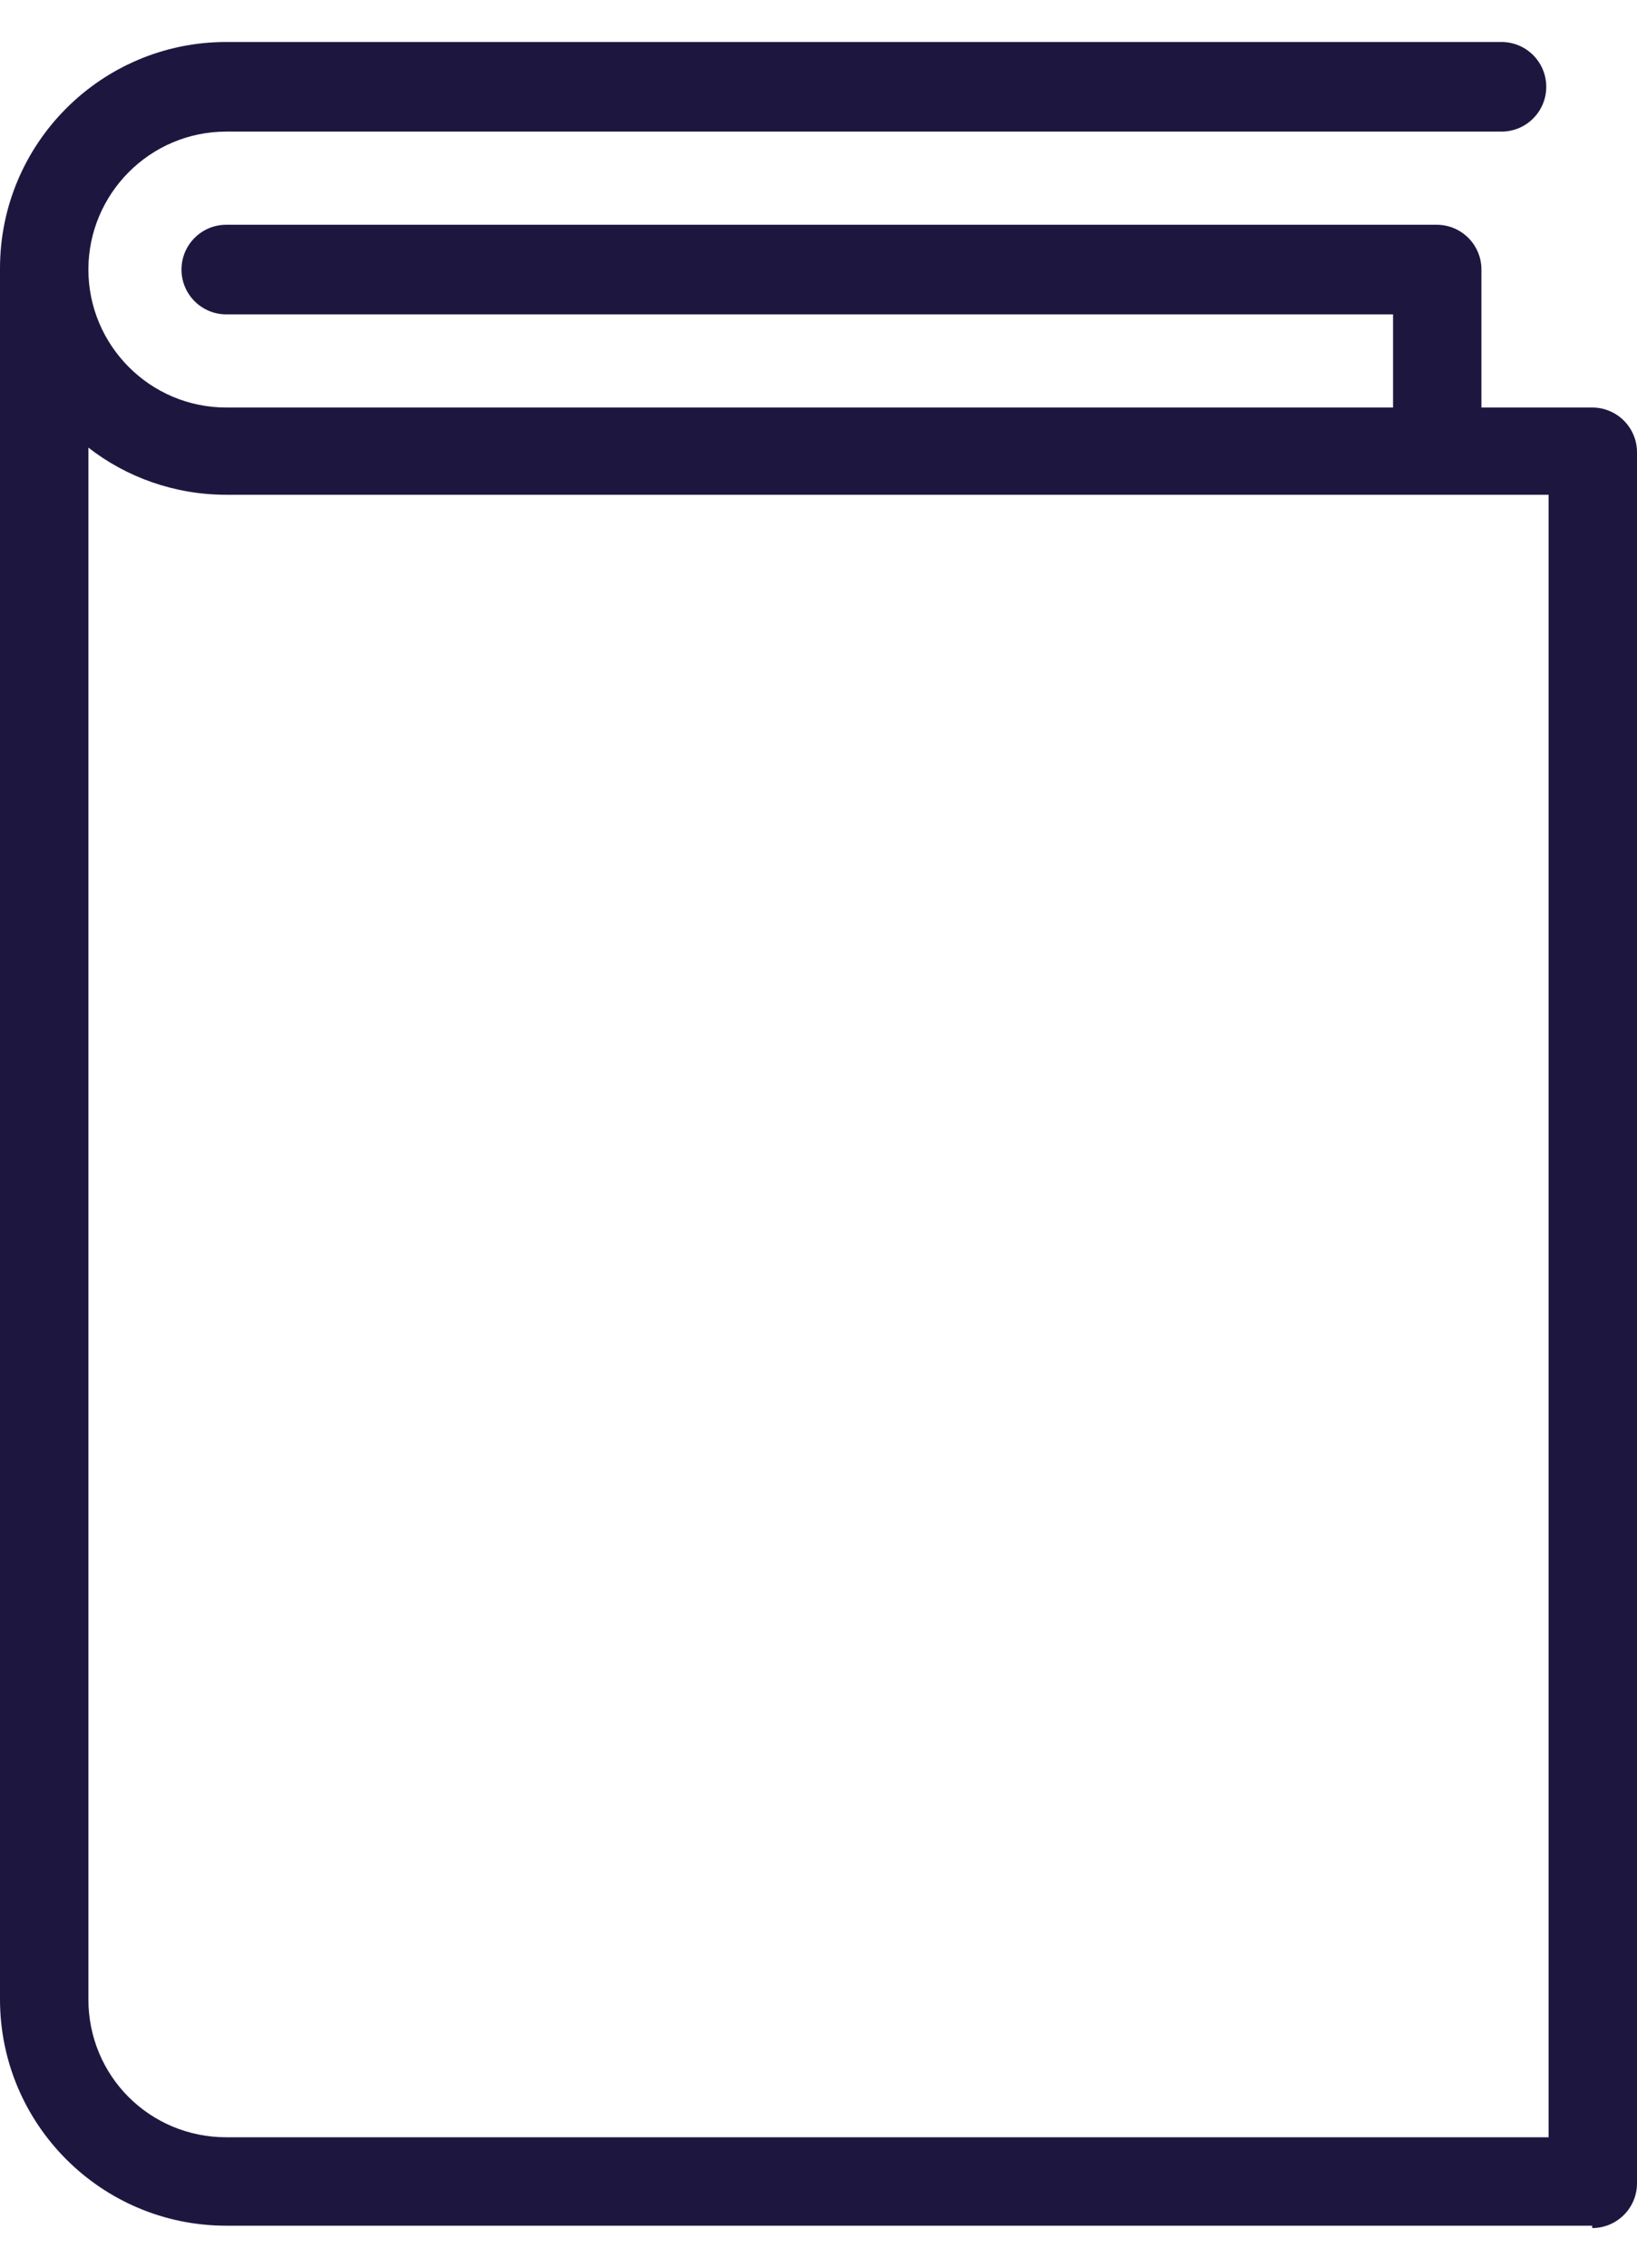
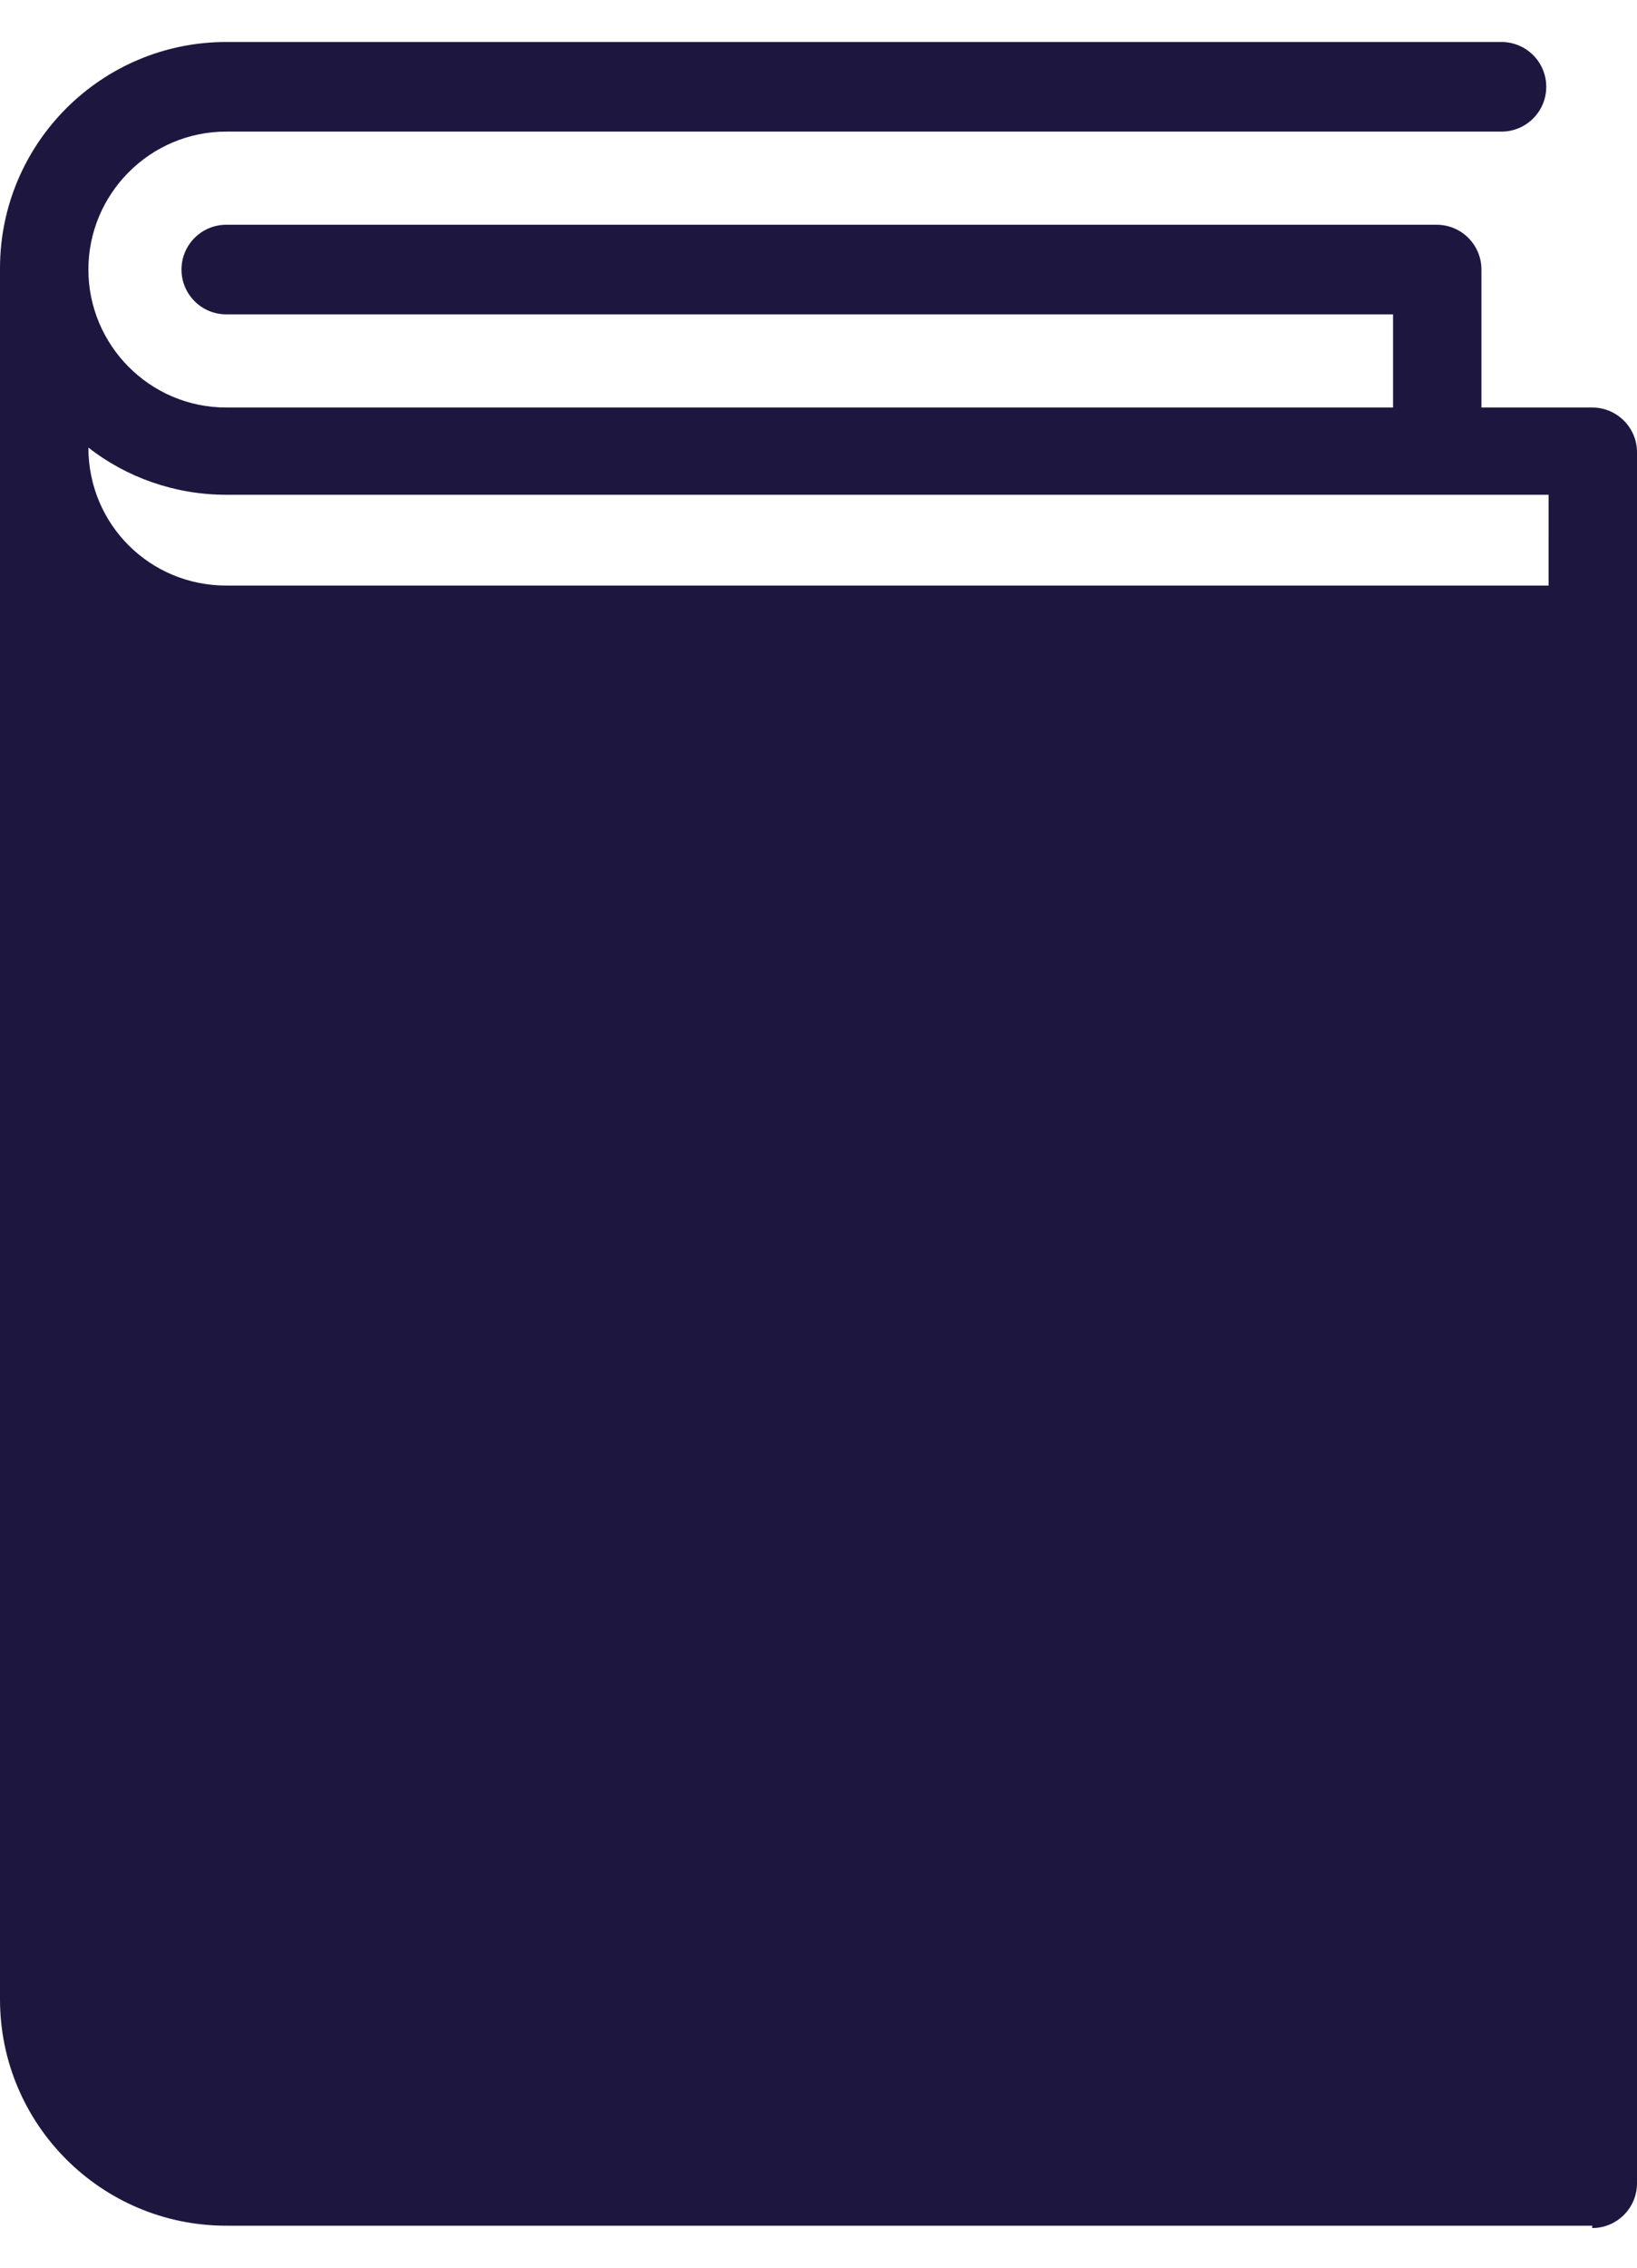
<svg xmlns="http://www.w3.org/2000/svg" id="Layer_1680f5d47b0435" data-name="Layer 1" viewBox="0 0 13.89 18.52" aria-hidden="true" style="fill:url(#CerosGradient_id46186d9a5);" width="13px" height="18px">
  <defs>
    <linearGradient class="cerosgradient" data-cerosgradient="true" id="CerosGradient_id46186d9a5" gradientUnits="userSpaceOnUse" x1="50%" y1="100%" x2="50%" y2="0%">
      <stop offset="0%" stop-color="#1D1740" />
      <stop offset="100%" stop-color="#1D1740" />
    </linearGradient>
    <linearGradient />
    <style>
      .cls-1-680f5d47b0435{
        fill: #646769;
      }
    </style>
  </defs>
-   <path class="cls-1-680f5d47b0435" d="M13.51,18.52H1.92c-1.06,0-1.92-.86-1.92-1.92V1.92C0,.86.86,0,1.92,0h10.82c.21,0,.38.17.38.38s-.17.38-.38.38H1.92c-.65,0-1.17.53-1.17,1.17s.52,1.17,1.17,1.17h9.9v-.79H1.92c-.21,0-.38-.17-.38-.38s.17-.38.38-.38h10.27c.21,0,.38.17.38.38v1.17h.94c.21,0,.38.17.38.38v14.68c0,.21-.17.38-.38.38ZM.75,3.44v13.16c0,.65.52,1.17,1.17,1.17h11.22V3.84H1.92c-.44,0-.85-.15-1.17-.4Z" style="fill:url(#CerosGradient_id46186d9a5);" />
+   <path class="cls-1-680f5d47b0435" d="M13.51,18.52H1.92c-1.06,0-1.92-.86-1.92-1.92V1.92C0,.86.86,0,1.92,0h10.82c.21,0,.38.17.38.38s-.17.38-.38.38H1.92c-.65,0-1.17.53-1.17,1.17s.52,1.17,1.17,1.17h9.9v-.79H1.92c-.21,0-.38-.17-.38-.38s.17-.38.38-.38h10.27c.21,0,.38.17.38.38v1.17h.94c.21,0,.38.17.38.38v14.68c0,.21-.17.38-.38.38ZM.75,3.44c0,.65.52,1.17,1.17,1.17h11.22V3.84H1.92c-.44,0-.85-.15-1.17-.4Z" style="fill:url(#CerosGradient_id46186d9a5);" />
</svg>